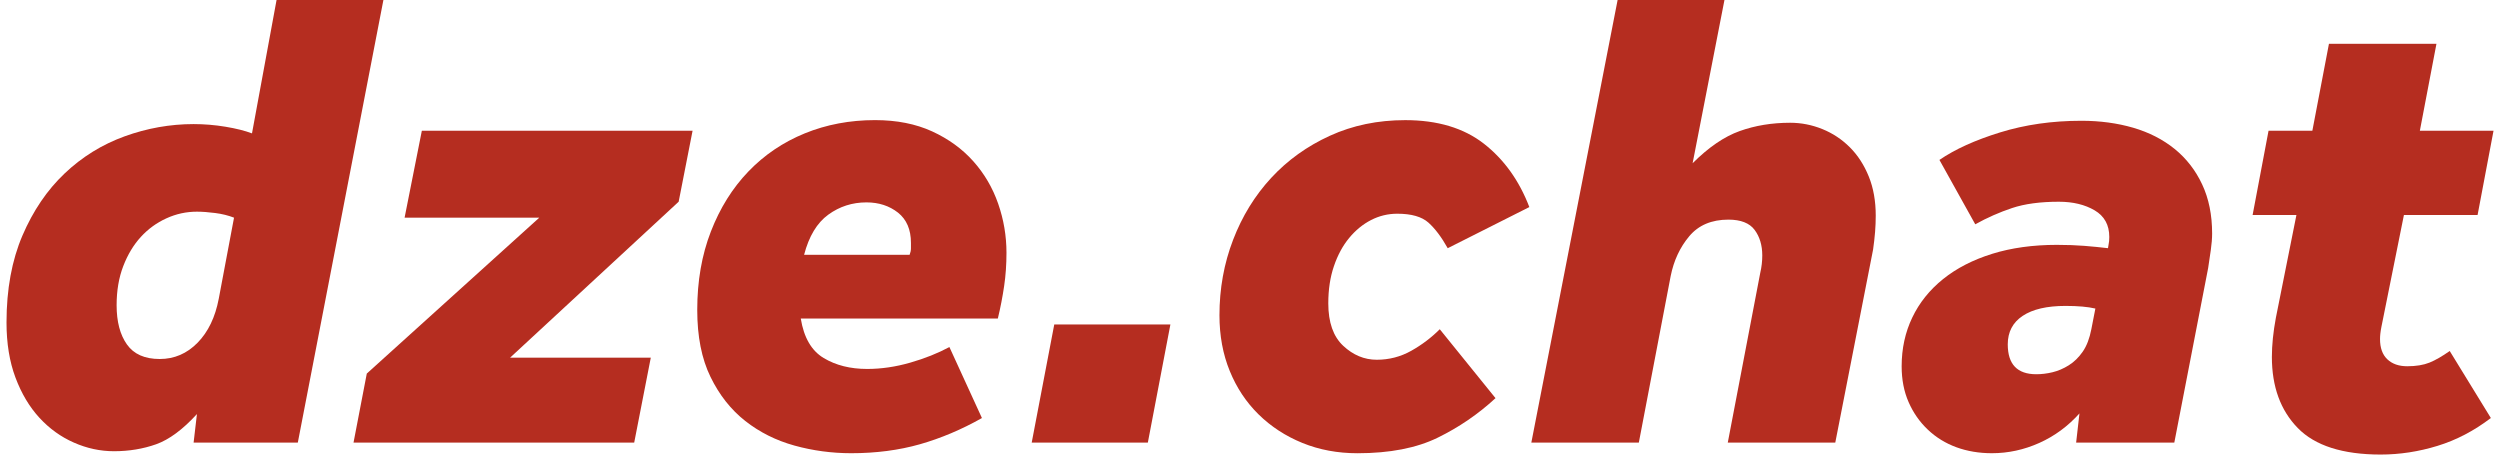
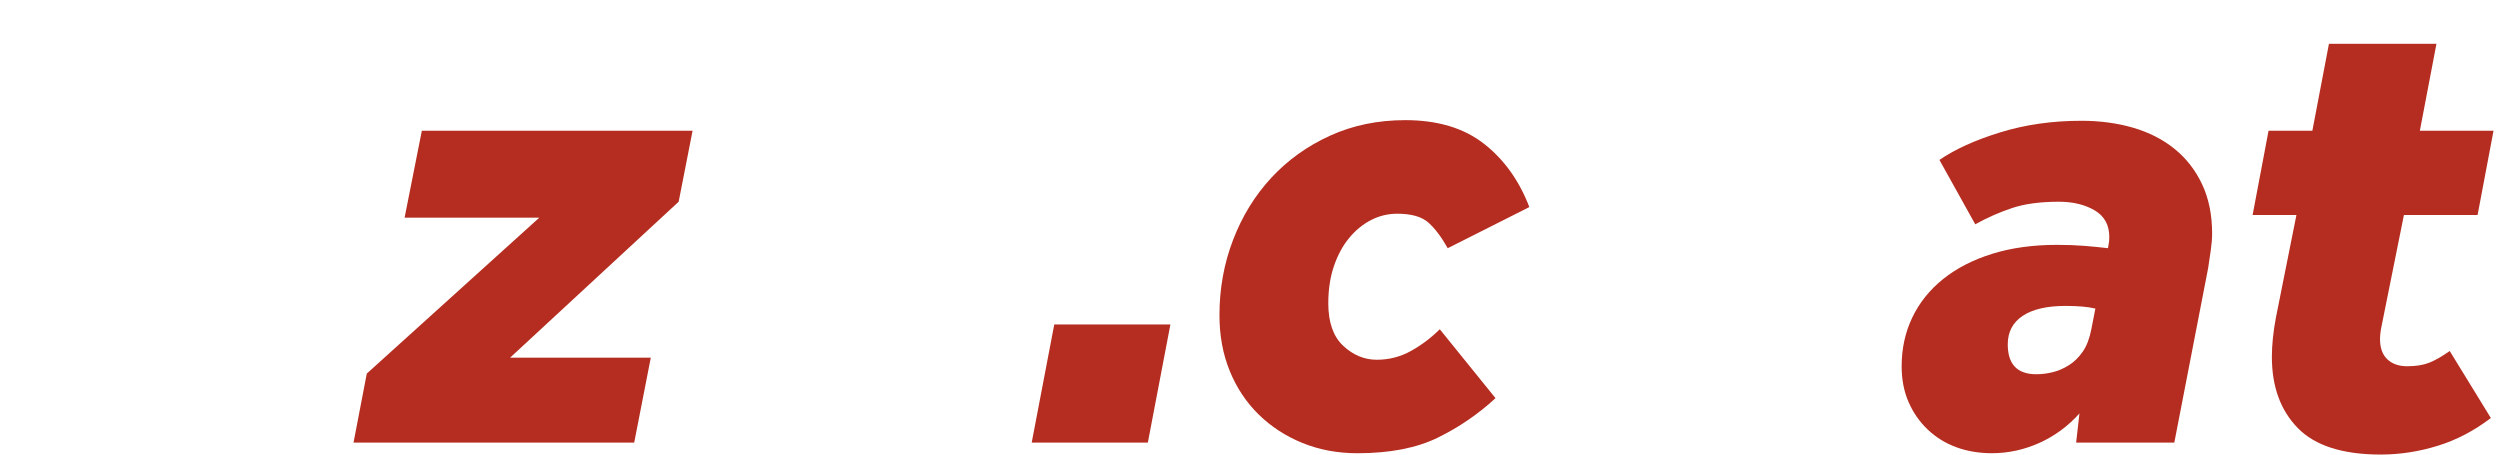
<svg xmlns="http://www.w3.org/2000/svg" version="1.1" id="Layer_1" x="0px" y="0px" width="88px" height="16px" viewBox="0 0 88 16" enable-background="new 0 0 88 16" xml:space="preserve">
-   <path fill="#B52D20" d="M9.735,0h3.761l-3.013,15.579H6.815l0.117-1.004c-0.499,0.545-0.977,0.899-1.436,1.063  c-0.46,0.163-0.954,0.245-1.483,0.245c-0.483,0-0.954-0.101-1.413-0.304c-0.46-0.202-0.864-0.494-1.215-0.876  c-0.35-0.381-0.631-0.852-0.841-1.413c-0.21-0.561-0.315-1.207-0.315-1.939c0-1.168,0.187-2.188,0.561-3.06  c0.374-0.872,0.868-1.6,1.483-2.184c0.615-0.584,1.32-1.02,2.114-1.308C5.18,4.512,5.99,4.368,6.815,4.368  c0.374,0,0.747,0.031,1.121,0.093c0.374,0.062,0.685,0.14,0.934,0.234L9.735,0z M6.932,7.451c-0.374,0-0.732,0.078-1.074,0.234  C5.515,7.841,5.215,8.058,4.958,8.339c-0.257,0.28-0.463,0.623-0.619,1.028c-0.156,0.405-0.234,0.864-0.234,1.378  c0,0.576,0.12,1.036,0.362,1.378c0.241,0.343,0.627,0.514,1.156,0.514c0.514,0,0.958-0.191,1.331-0.572  c0.374-0.381,0.623-0.899,0.747-1.553l0.537-2.85C8.038,7.584,7.816,7.529,7.574,7.498C7.333,7.467,7.119,7.451,6.932,7.451z" />
  <path fill="#B52D20" d="M12.911,13.15l6.073-5.489h-4.742l0.607-3.06h9.53l-0.49,2.499l-5.933,5.489h4.952l-0.584,2.99h-9.88  L12.911,13.15z" />
-   <path fill="#B52D20" d="M28.187,11.212c0.109,0.67,0.377,1.133,0.806,1.39c0.428,0.257,0.938,0.385,1.53,0.385  c0.498,0,1.004-0.074,1.518-0.222c0.514-0.148,0.973-0.331,1.378-0.549l1.145,2.499c-0.716,0.405-1.445,0.712-2.184,0.923  c-0.74,0.21-1.546,0.315-2.418,0.315c-0.685,0-1.351-0.09-1.997-0.269c-0.646-0.179-1.223-0.467-1.729-0.864  c-0.506-0.397-0.915-0.915-1.226-1.553c-0.312-0.638-0.467-1.425-0.467-2.359c0-1.012,0.159-1.931,0.479-2.756  c0.319-0.825,0.759-1.53,1.32-2.114c0.561-0.584,1.222-1.031,1.985-1.343c0.763-0.311,1.588-0.467,2.476-0.467  c0.763,0,1.433,0.133,2.009,0.397c0.576,0.265,1.059,0.615,1.448,1.051c0.389,0.436,0.681,0.934,0.876,1.495  c0.195,0.561,0.292,1.137,0.292,1.728c0,0.405-0.027,0.794-0.082,1.168c-0.055,0.374-0.128,0.756-0.222,1.145H28.187z M30.499,7.124  c-0.499,0-0.946,0.144-1.343,0.432c-0.397,0.288-0.681,0.759-0.852,1.413h3.714c0.031-0.078,0.047-0.152,0.047-0.222  s0-0.136,0-0.199c0-0.467-0.152-0.821-0.455-1.063C31.305,7.245,30.935,7.124,30.499,7.124z" />
  <path fill="#B52D20" d="M37.11,11.422h4.088l-0.794,4.158h-4.088L37.11,11.422z" />
  <path fill="#B52D20" d="M52.642,14.015c-0.607,0.561-1.285,1.024-2.032,1.39c-0.747,0.366-1.69,0.549-2.826,0.549  c-0.701,0-1.347-0.121-1.939-0.362c-0.592-0.241-1.106-0.576-1.542-1.004c-0.436-0.428-0.775-0.938-1.016-1.53  c-0.242-0.592-0.362-1.246-0.362-1.962c0-0.934,0.159-1.818,0.479-2.651c0.319-0.833,0.767-1.561,1.343-2.184  c0.576-0.623,1.265-1.117,2.067-1.483c0.802-0.366,1.685-0.549,2.651-0.549c1.137,0,2.059,0.277,2.768,0.829  c0.708,0.553,1.242,1.296,1.6,2.231l-2.873,1.448c-0.218-0.389-0.444-0.689-0.677-0.899c-0.234-0.21-0.6-0.315-1.098-0.315  c-0.327,0-0.635,0.074-0.923,0.222c-0.288,0.148-0.545,0.358-0.771,0.631c-0.226,0.273-0.405,0.604-0.537,0.993  c-0.133,0.389-0.198,0.826-0.198,1.308c0,0.67,0.175,1.168,0.525,1.495c0.35,0.327,0.743,0.491,1.18,0.491  c0.436,0,0.841-0.105,1.215-0.315c0.374-0.21,0.708-0.463,1.004-0.759L52.642,14.015z" />
-   <path fill="#B52D20" d="M56.94,0h3.761l-1.121,5.746c0.561-0.561,1.113-0.938,1.658-1.133c0.545-0.195,1.136-0.292,1.775-0.292  c0.389,0,0.767,0.074,1.133,0.222c0.366,0.148,0.689,0.362,0.969,0.642c0.28,0.28,0.502,0.623,0.666,1.028  c0.164,0.405,0.245,0.864,0.245,1.378c0,0.187-0.008,0.378-0.023,0.572c-0.016,0.195-0.039,0.401-0.07,0.619l-1.331,6.797h-3.784  l1.144-5.98c0.047-0.202,0.07-0.405,0.07-0.607c0-0.358-0.09-0.658-0.269-0.899c-0.179-0.241-0.487-0.362-0.923-0.362  c-0.592,0-1.051,0.195-1.378,0.584c-0.327,0.389-0.545,0.857-0.654,1.401l-1.121,5.863h-3.784L56.94,0z" />
  <path fill="#B52D20" d="M73.197,14.552c-0.405,0.452-0.876,0.798-1.413,1.039c-0.537,0.241-1.094,0.362-1.67,0.362  c-0.452,0-0.868-0.07-1.25-0.21c-0.382-0.14-0.716-0.346-1.004-0.619c-0.288-0.272-0.514-0.596-0.677-0.969  c-0.164-0.374-0.245-0.794-0.245-1.261c0-0.623,0.124-1.195,0.374-1.717c0.249-0.522,0.611-0.973,1.086-1.355  c0.475-0.381,1.051-0.677,1.728-0.888c0.677-0.21,1.437-0.315,2.277-0.315c0.358,0,0.681,0.012,0.969,0.035  c0.288,0.023,0.564,0.051,0.829,0.082l0.023-0.14c0.015-0.062,0.023-0.148,0.023-0.257c0-0.42-0.172-0.732-0.514-0.934  c-0.343-0.202-0.763-0.304-1.261-0.304c-0.654,0-1.203,0.074-1.647,0.222c-0.444,0.148-0.876,0.339-1.296,0.572l-1.261-2.266  c0.545-0.374,1.257-0.697,2.137-0.969c0.88-0.272,1.834-0.409,2.861-0.409c0.654,0,1.261,0.082,1.822,0.245  c0.561,0.164,1.047,0.413,1.46,0.747c0.412,0.335,0.736,0.751,0.969,1.25c0.234,0.499,0.35,1.074,0.35,1.728  c0,0.172-0.016,0.366-0.047,0.584c-0.031,0.218-0.062,0.429-0.093,0.631l-1.191,6.143H73.08L73.197,14.552z M73.757,10.861  c-0.265-0.062-0.615-0.093-1.051-0.093c-0.654,0-1.156,0.117-1.507,0.35s-0.526,0.569-0.526,1.004c0,0.701,0.335,1.051,1.004,1.051  c0.187,0,0.377-0.023,0.572-0.07c0.195-0.047,0.385-0.128,0.572-0.245c0.187-0.117,0.35-0.276,0.491-0.479  c0.14-0.202,0.241-0.467,0.304-0.794L73.757,10.861z" />
  <path fill="#B52D20" d="M80.834,7.568h-1.542l0.561-2.966h1.542l0.584-3.06h3.784l-0.584,3.06h2.593l-0.561,2.966h-2.593  l-0.794,3.947c-0.016,0.078-0.027,0.152-0.035,0.222c-0.008,0.07-0.012,0.136-0.012,0.198c0,0.312,0.085,0.549,0.257,0.712  c0.171,0.163,0.405,0.245,0.701,0.245c0.311,0,0.572-0.043,0.783-0.128c0.21-0.085,0.447-0.222,0.712-0.409l1.448,2.359  c-0.592,0.452-1.219,0.779-1.88,0.981C85.136,15.898,84.47,16,83.801,16c-1.339,0-2.312-0.312-2.92-0.934  c-0.607-0.623-0.911-1.456-0.911-2.499c0-0.42,0.047-0.88,0.14-1.378L80.834,7.568z" />
  <g>
</g>
  <g>
</g>
  <g>
</g>
  <g>
</g>
  <g>
</g>
  <g>
</g>
  <g>
</g>
  <g>
</g>
  <g>
</g>
  <g>
</g>
  <g>
</g>
  <g>
</g>
  <g>
</g>
  <g>
</g>
  <g>
</g>
</svg>